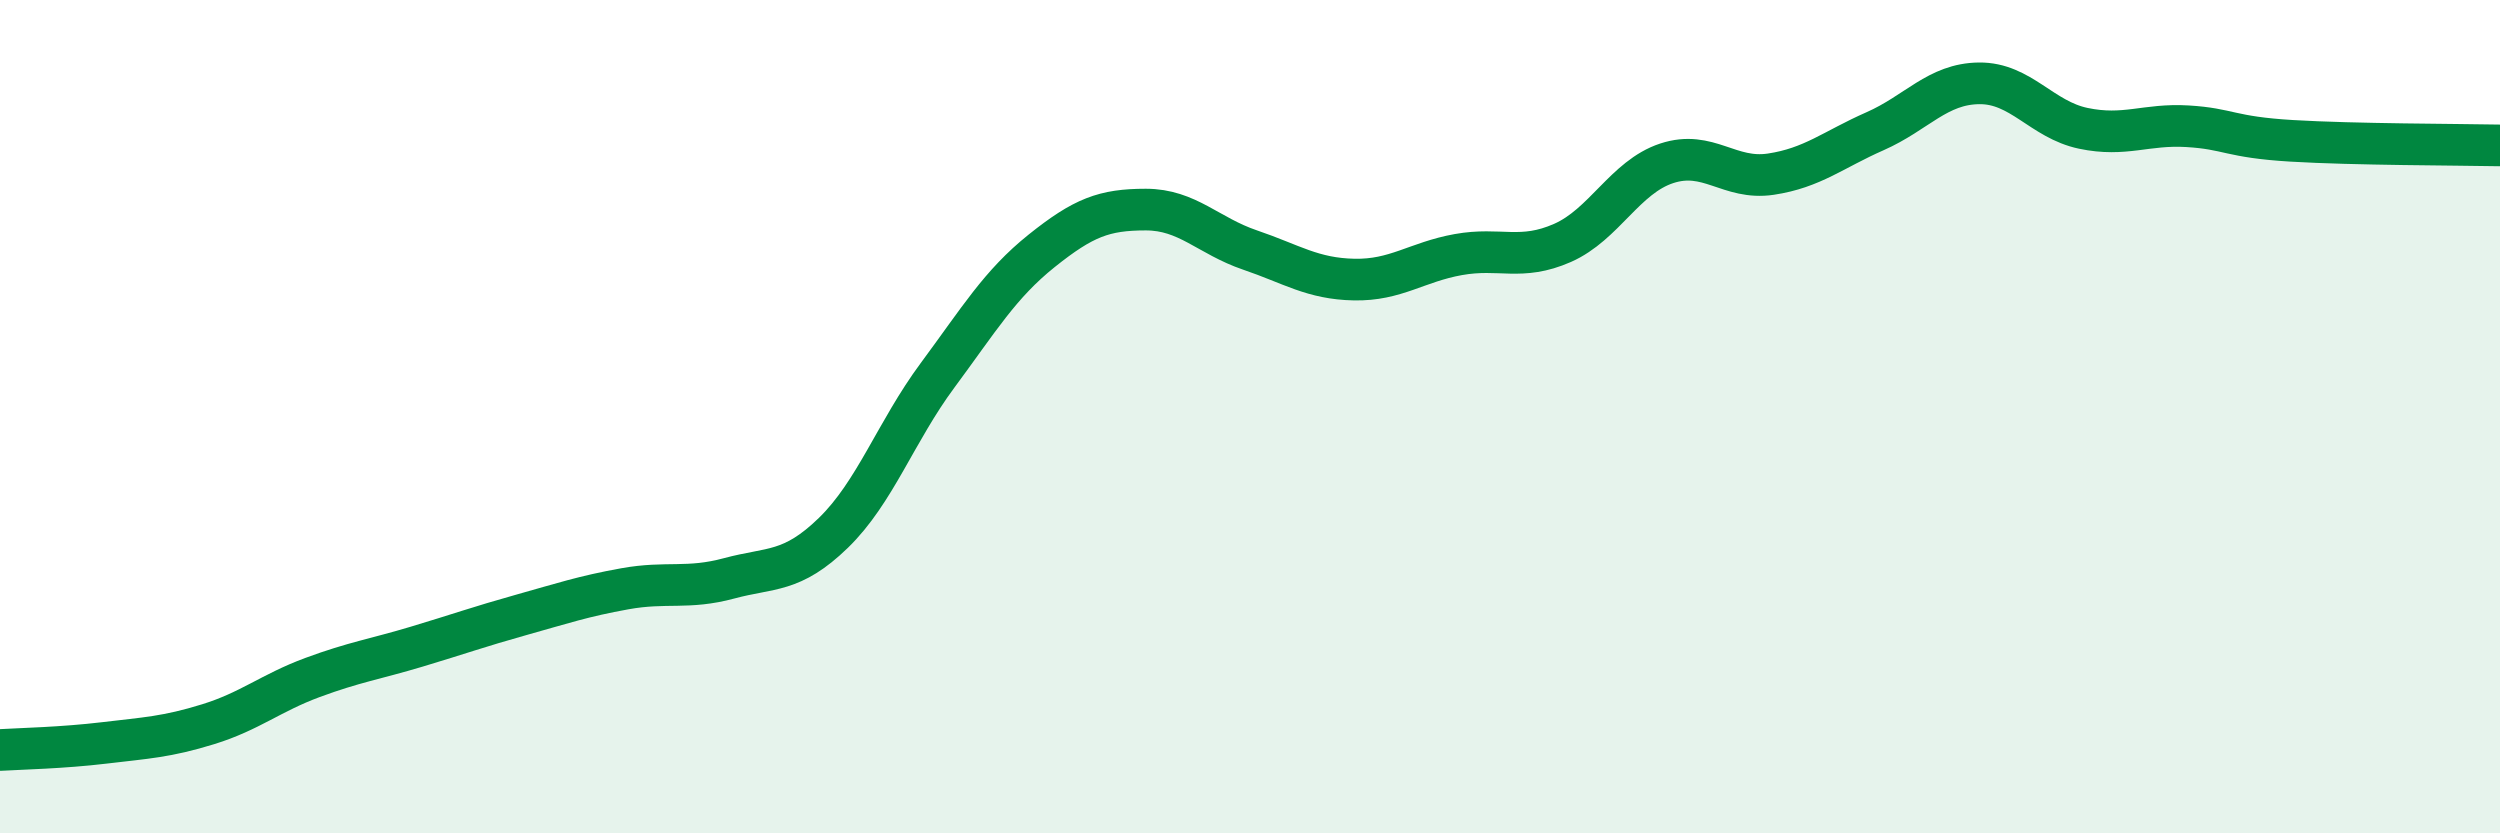
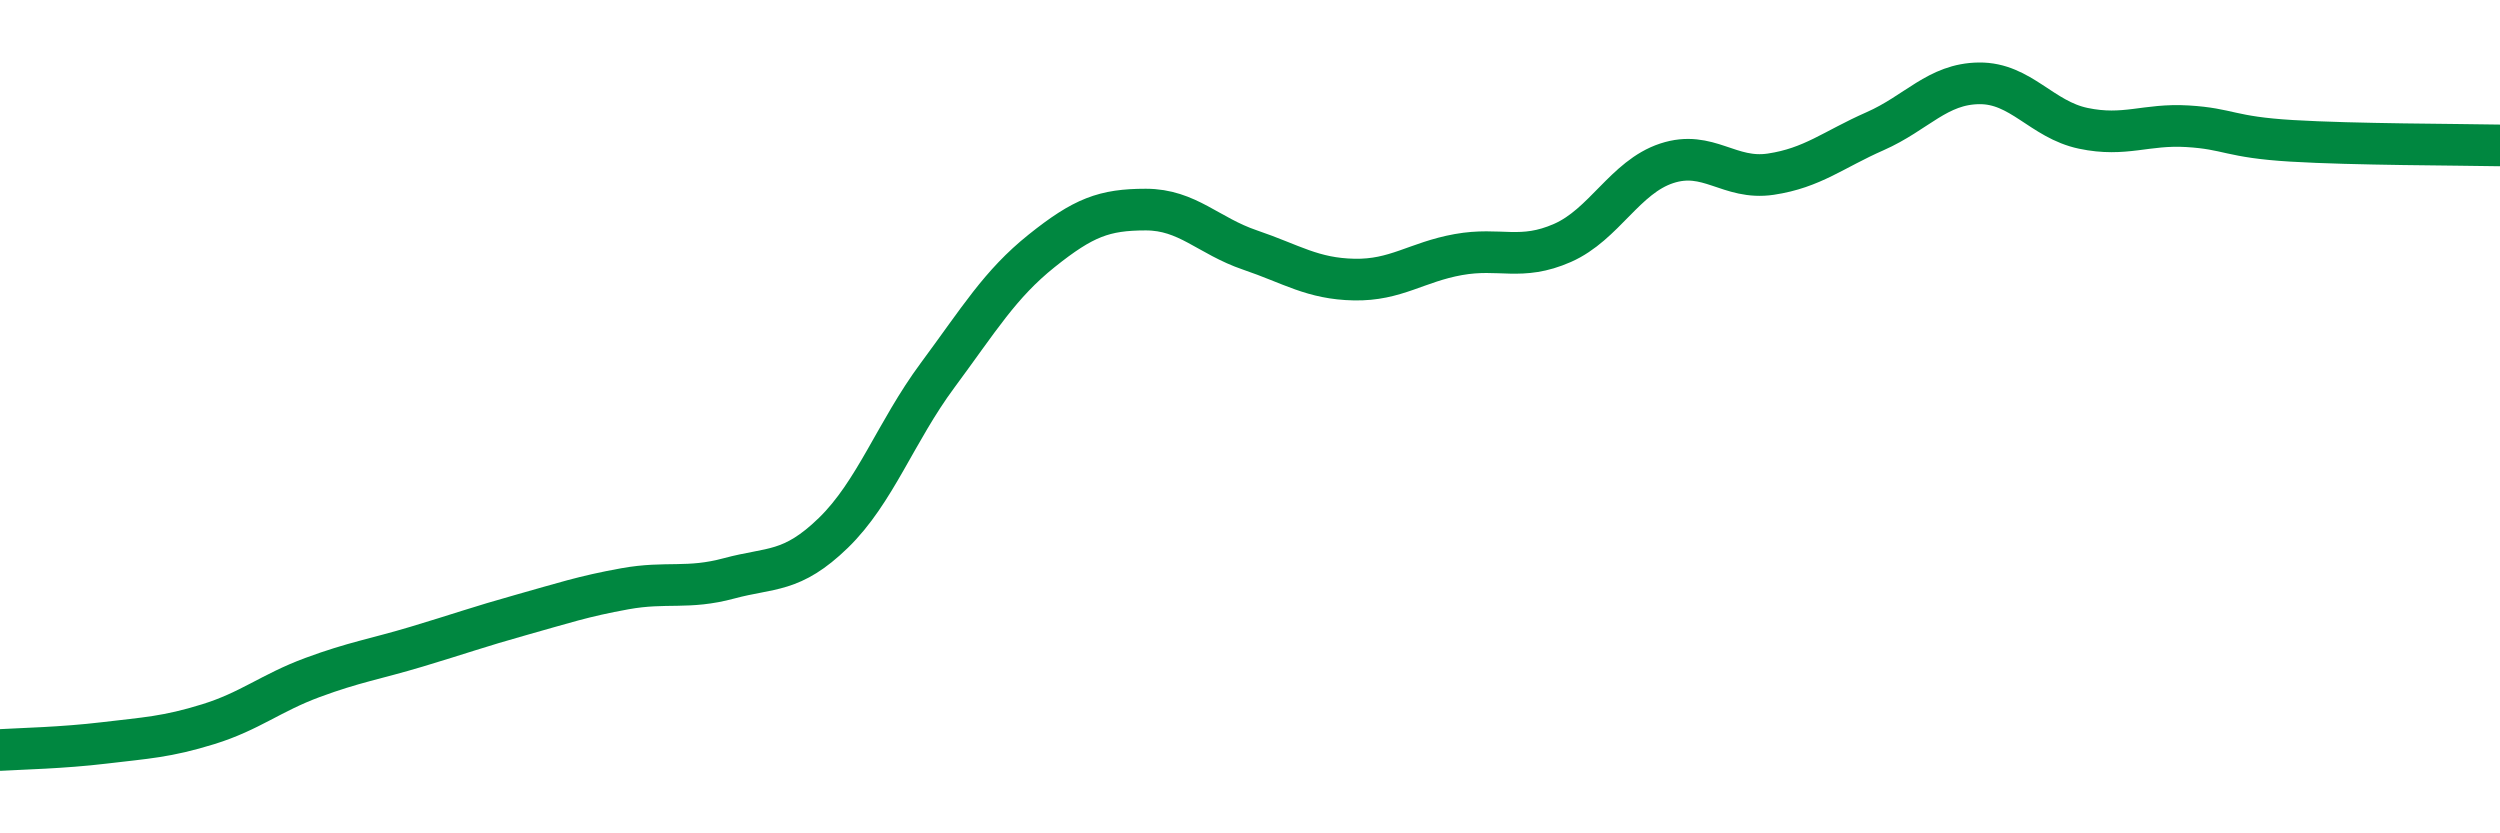
<svg xmlns="http://www.w3.org/2000/svg" width="60" height="20" viewBox="0 0 60 20">
-   <path d="M 0,18 C 0.5,17.97 1.5,17.95 2.5,17.83 C 3.5,17.71 4,17.69 5,17.38 C 6,17.07 6.5,16.63 7.5,16.26 C 8.5,15.89 9,15.82 10,15.52 C 11,15.22 11.5,15.04 12.5,14.76 C 13.5,14.48 14,14.31 15,14.13 C 16,13.95 16.5,14.15 17.5,13.88 C 18.5,13.61 19,13.76 20,12.79 C 21,11.82 21.5,10.36 22.5,9.01 C 23.5,7.66 24,6.82 25,6.02 C 26,5.22 26.5,5.03 27.5,5.03 C 28.5,5.03 29,5.66 30,6 C 31,6.34 31.5,6.69 32.5,6.71 C 33.5,6.73 34,6.29 35,6.11 C 36,5.93 36.5,6.27 37.5,5.83 C 38.5,5.39 39,4.25 40,3.92 C 41,3.59 41.5,4.33 42.5,4.18 C 43.5,4.03 44,3.59 45,3.15 C 46,2.71 46.5,2.01 47.5,2 C 48.5,1.99 49,2.87 50,3.08 C 51,3.29 51.5,2.97 52.5,3.03 C 53.5,3.09 53.5,3.29 55,3.38 C 56.5,3.47 59,3.47 60,3.49L60 20L0 20Z" fill="#008740" opacity="0.1" stroke-linecap="round" stroke-linejoin="round" />
  <path d="M 0,18 C 0.5,17.97 1.5,17.95 2.5,17.83 C 3.5,17.71 4,17.69 5,17.38 C 6,17.07 6.5,16.63 7.5,16.26 C 8.5,15.89 9,15.82 10,15.52 C 11,15.22 11.5,15.04 12.5,14.76 C 13.5,14.48 14,14.31 15,14.13 C 16,13.95 16.5,14.15 17.5,13.88 C 18.5,13.61 19,13.76 20,12.79 C 21,11.82 21.5,10.36 22.5,9.01 C 23.5,7.66 24,6.82 25,6.02 C 26,5.22 26.5,5.03 27.5,5.03 C 28.5,5.03 29,5.66 30,6 C 31,6.34 31.5,6.69 32.5,6.71 C 33.5,6.73 34,6.29 35,6.11 C 36,5.93 36.5,6.27 37.5,5.83 C 38.5,5.39 39,4.25 40,3.92 C 41,3.59 41.5,4.33 42.5,4.18 C 43.5,4.03 44,3.59 45,3.15 C 46,2.71 46.5,2.01 47.5,2 C 48.5,1.99 49,2.87 50,3.08 C 51,3.29 51.5,2.97 52.5,3.03 C 53.5,3.09 53.5,3.29 55,3.38 C 56.5,3.47 59,3.47 60,3.49" stroke="#008740" stroke-width="1" fill="none" stroke-linecap="round" stroke-linejoin="round" />
</svg>